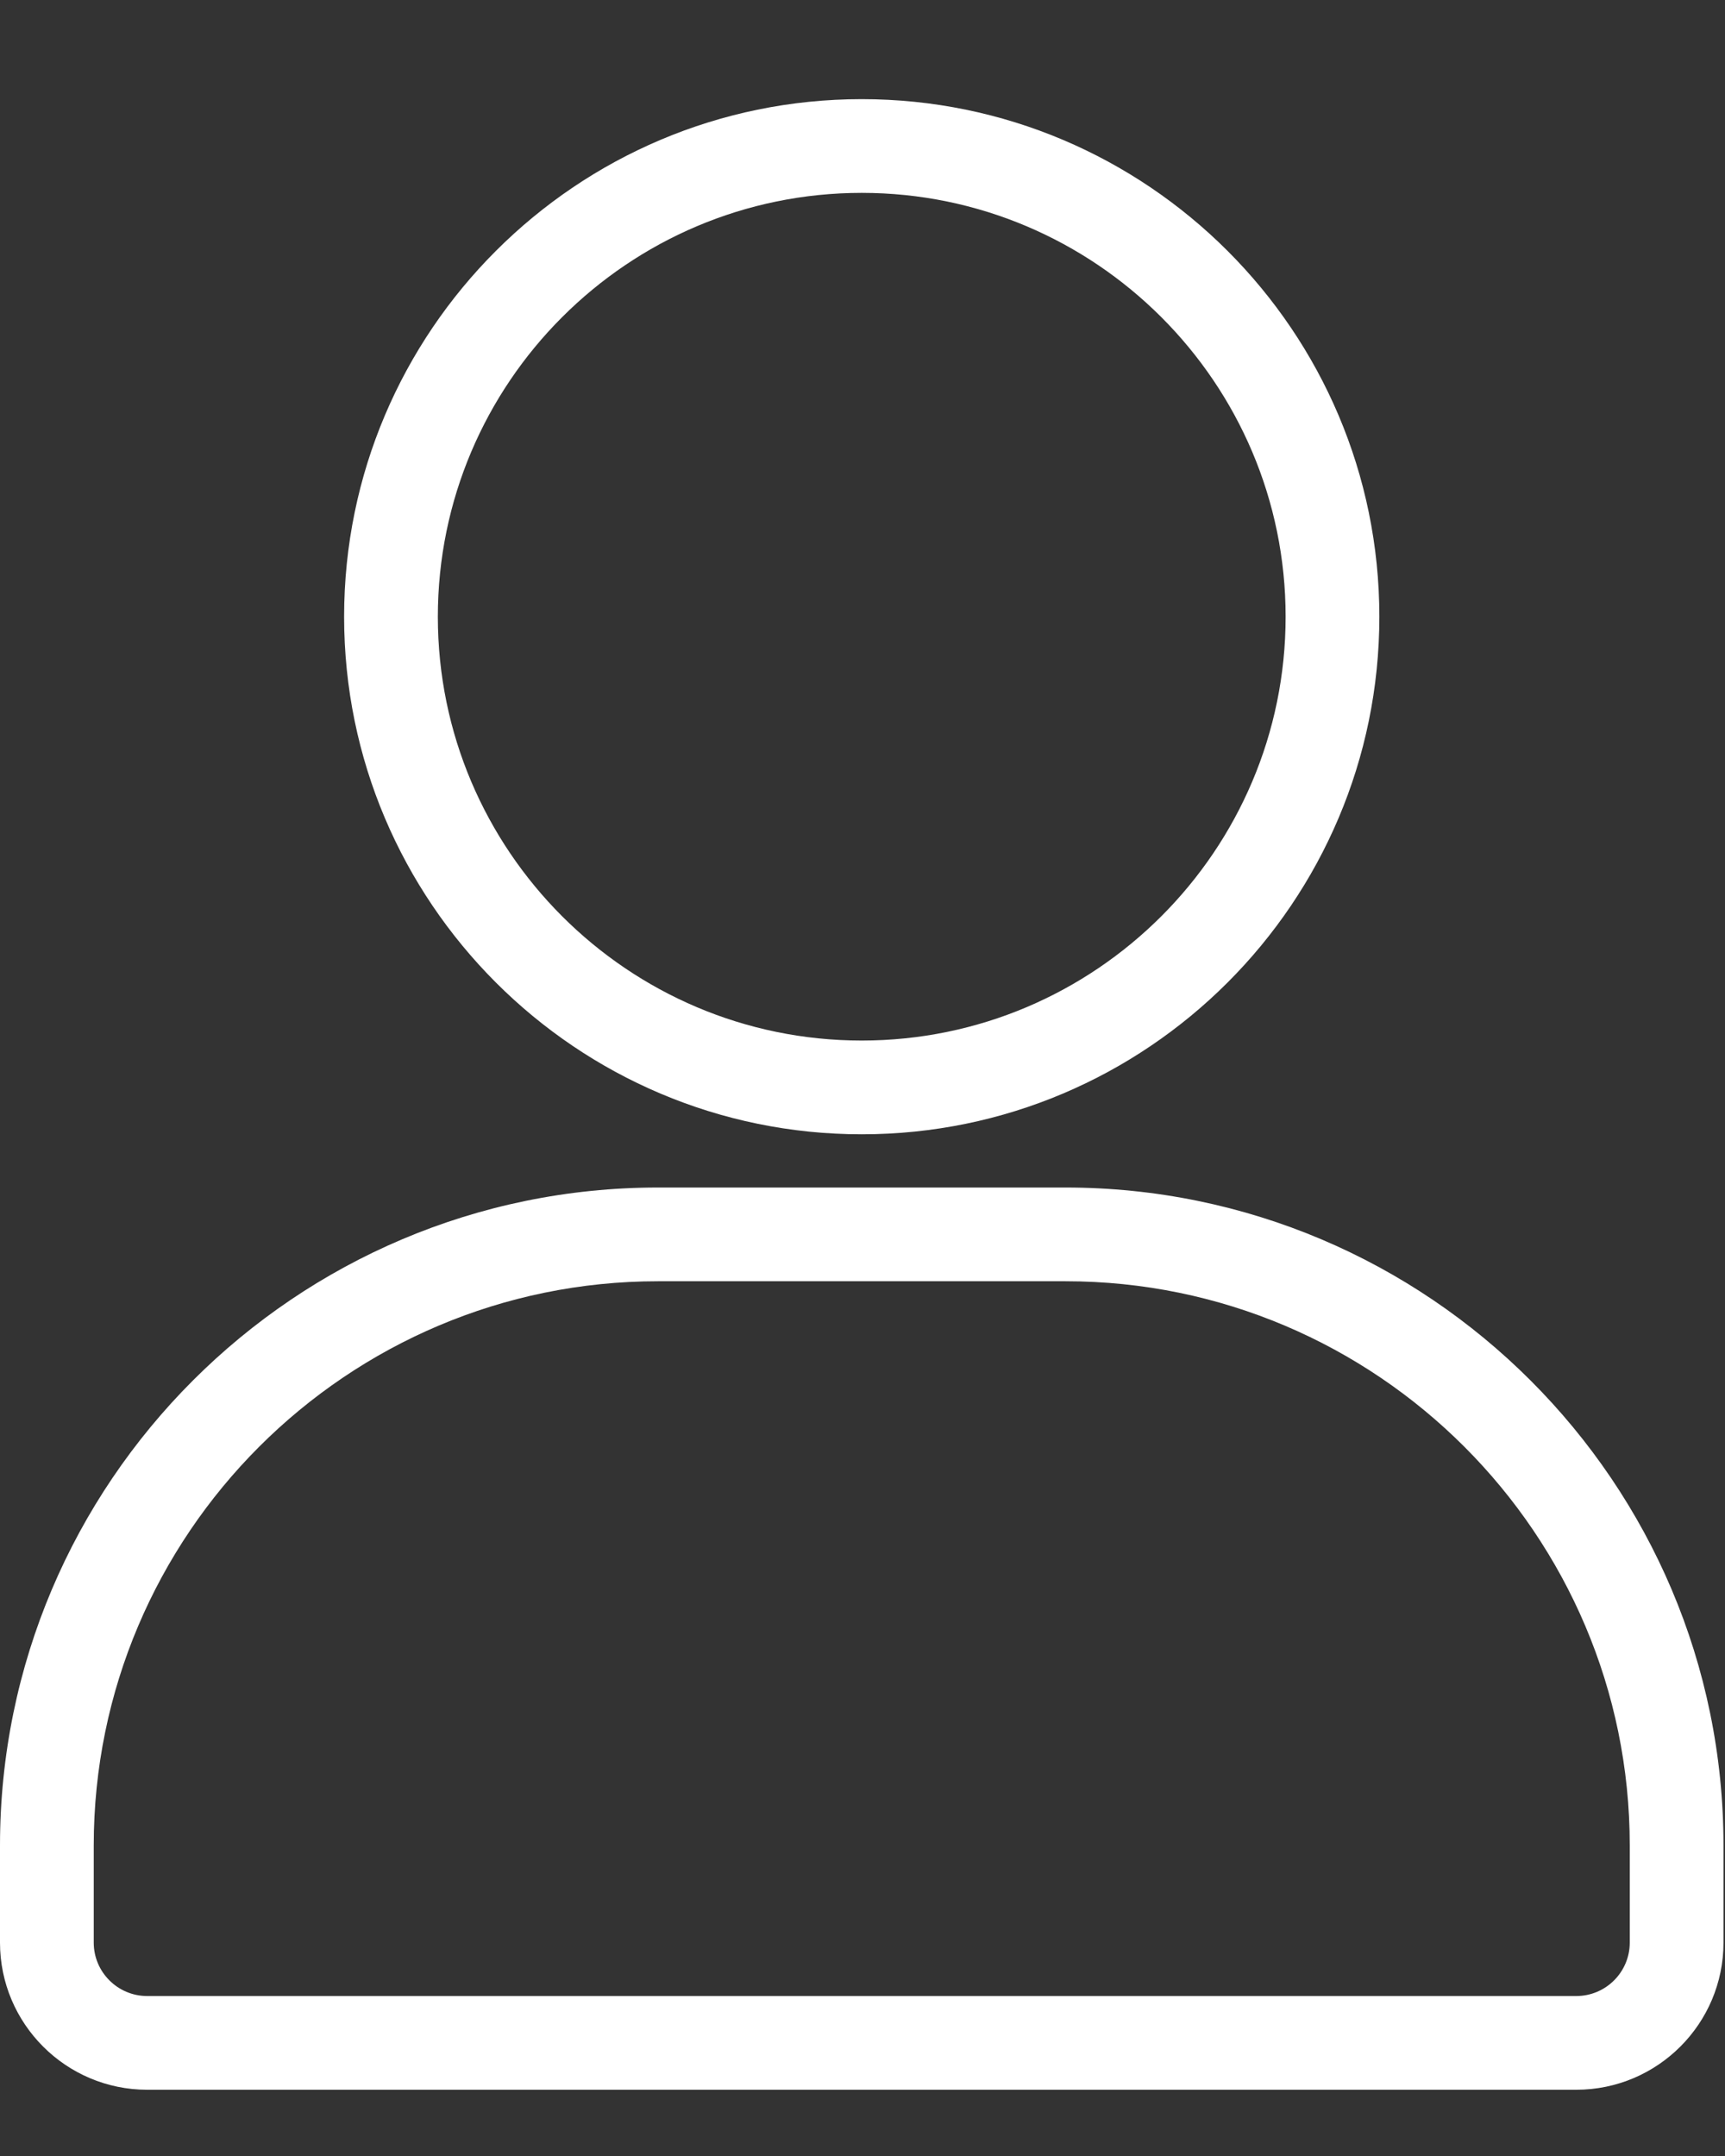
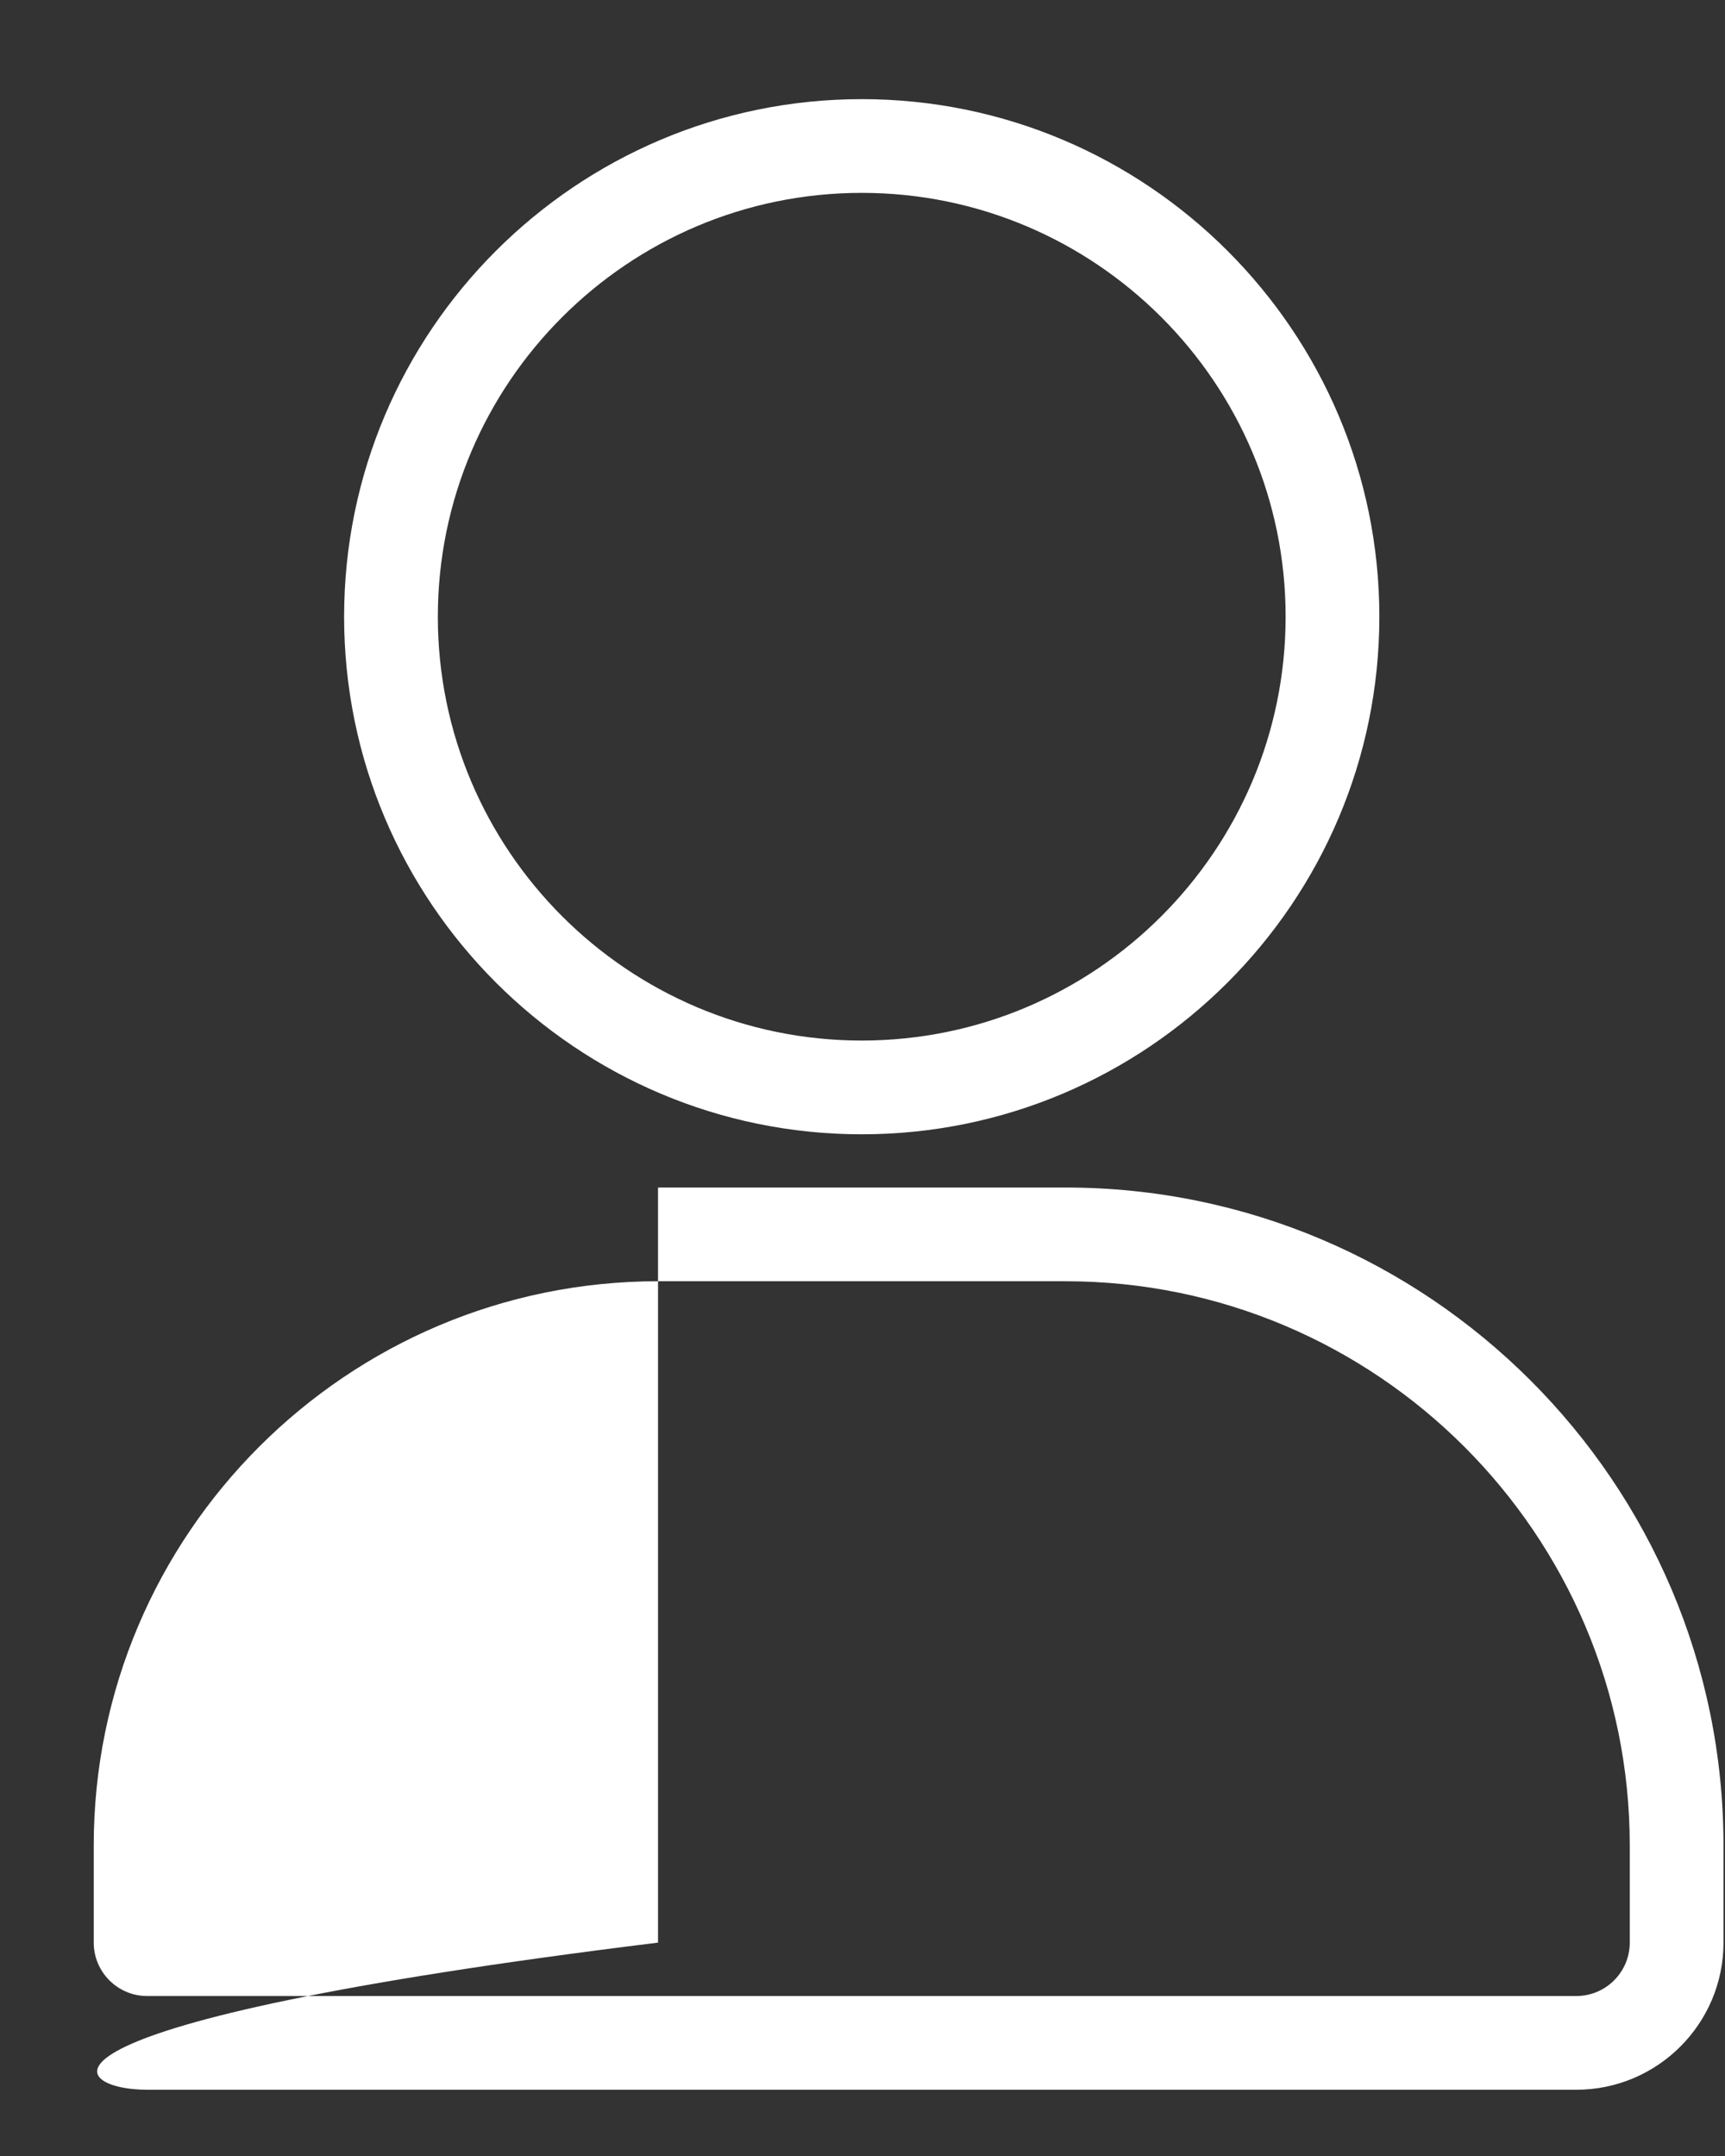
<svg xmlns="http://www.w3.org/2000/svg" width="56" height="70" viewBox="0 0 56 70" fill="none">
  <rect x="0" y="0" width="56" height="70" fill="#333333" stroke="none" />
-   <path d="M34.589 38.556H21.362C9.583 38.556 0 48.139 0 59.918V63.072C0 65.706 2.143 67.849 4.777 67.849H51.173C53.808 67.849 55.951 65.706 55.951 63.072V59.918C55.951 48.139 46.368 38.556 34.589 38.556ZM52.908 63.072C52.908 64.028 52.13 64.806 51.173 64.806H4.777C3.821 64.806 3.043 64.028 3.043 63.072V59.918C3.043 49.817 11.261 41.599 21.362 41.599H34.589C44.69 41.599 52.908 49.817 52.908 59.918V63.072ZM27.975 36.828C37.241 36.828 44.779 29.289 44.779 20.023C44.779 10.757 37.241 3.219 27.975 3.219C18.709 3.219 11.171 10.757 11.171 20.023C11.171 29.289 18.709 36.828 27.975 36.828ZM27.975 6.262C35.563 6.262 41.736 12.435 41.736 20.023C41.736 27.611 35.563 33.784 27.975 33.784C20.387 33.784 14.214 27.611 14.214 20.023C14.214 12.435 20.387 6.262 27.975 6.262Z" fill="white" />
+   <path d="M34.589 38.556H21.362V63.072C0 65.706 2.143 67.849 4.777 67.849H51.173C53.808 67.849 55.951 65.706 55.951 63.072V59.918C55.951 48.139 46.368 38.556 34.589 38.556ZM52.908 63.072C52.908 64.028 52.13 64.806 51.173 64.806H4.777C3.821 64.806 3.043 64.028 3.043 63.072V59.918C3.043 49.817 11.261 41.599 21.362 41.599H34.589C44.69 41.599 52.908 49.817 52.908 59.918V63.072ZM27.975 36.828C37.241 36.828 44.779 29.289 44.779 20.023C44.779 10.757 37.241 3.219 27.975 3.219C18.709 3.219 11.171 10.757 11.171 20.023C11.171 29.289 18.709 36.828 27.975 36.828ZM27.975 6.262C35.563 6.262 41.736 12.435 41.736 20.023C41.736 27.611 35.563 33.784 27.975 33.784C20.387 33.784 14.214 27.611 14.214 20.023C14.214 12.435 20.387 6.262 27.975 6.262Z" fill="white" />
</svg>